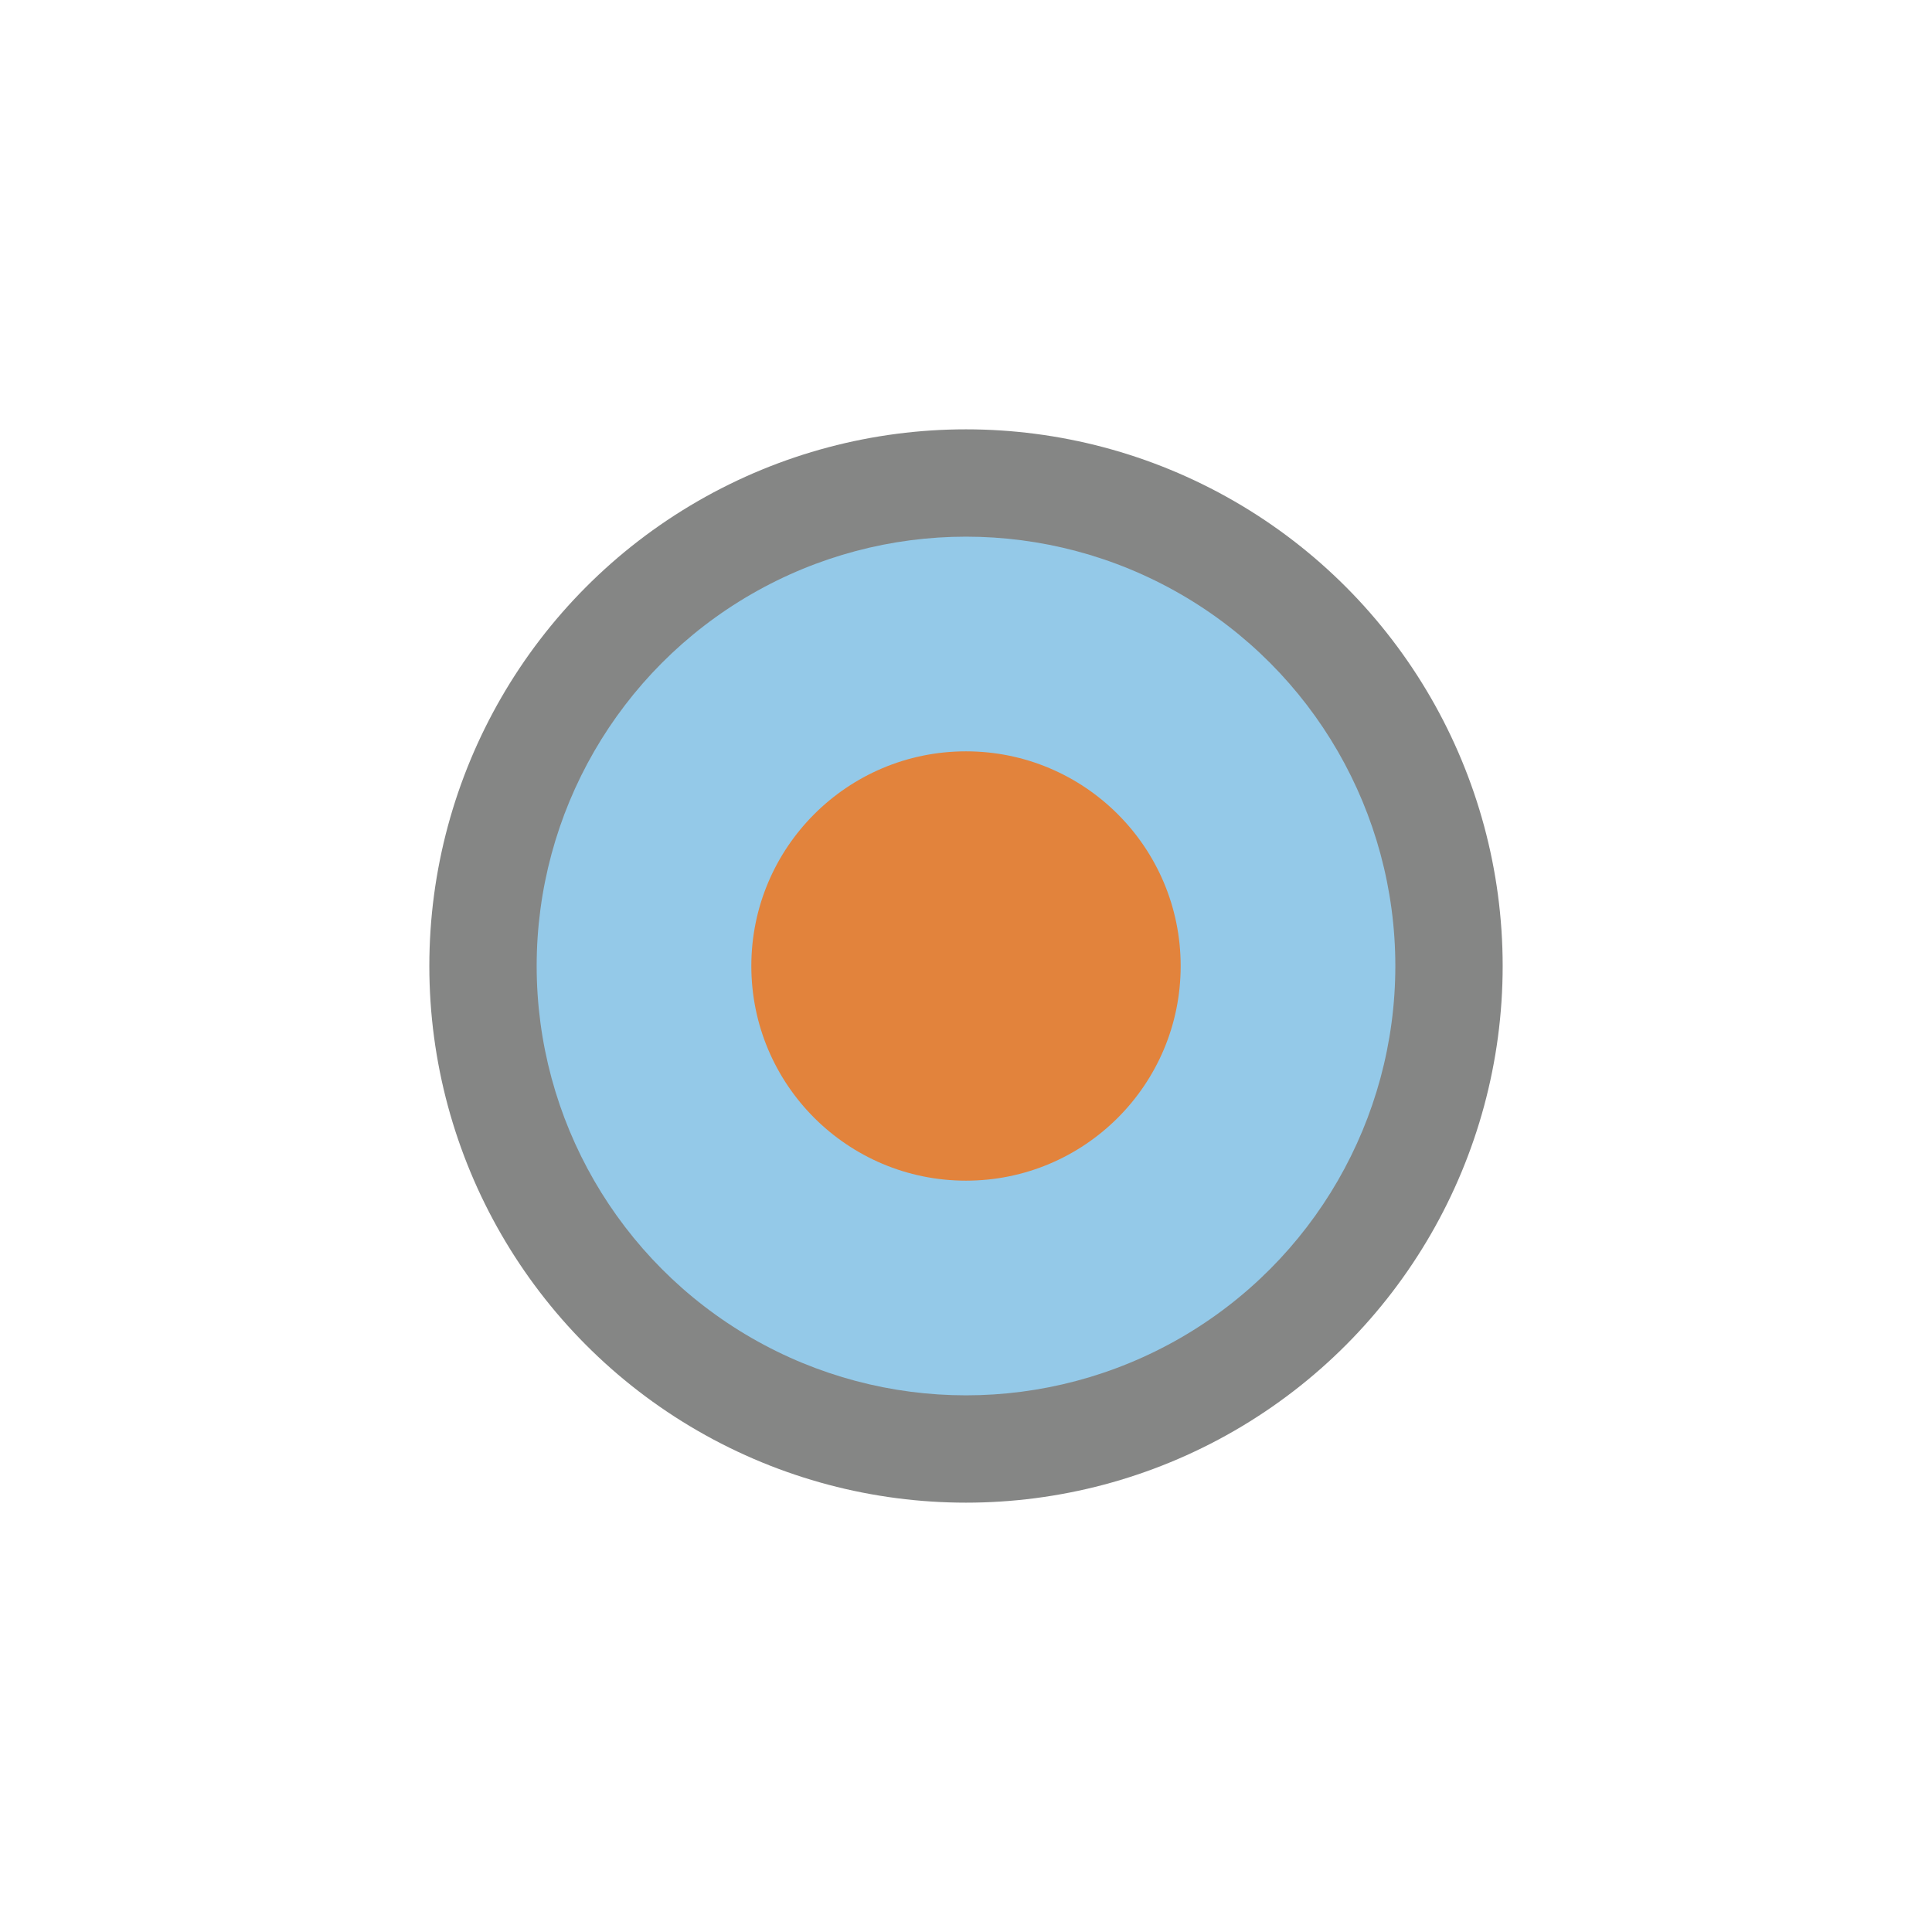
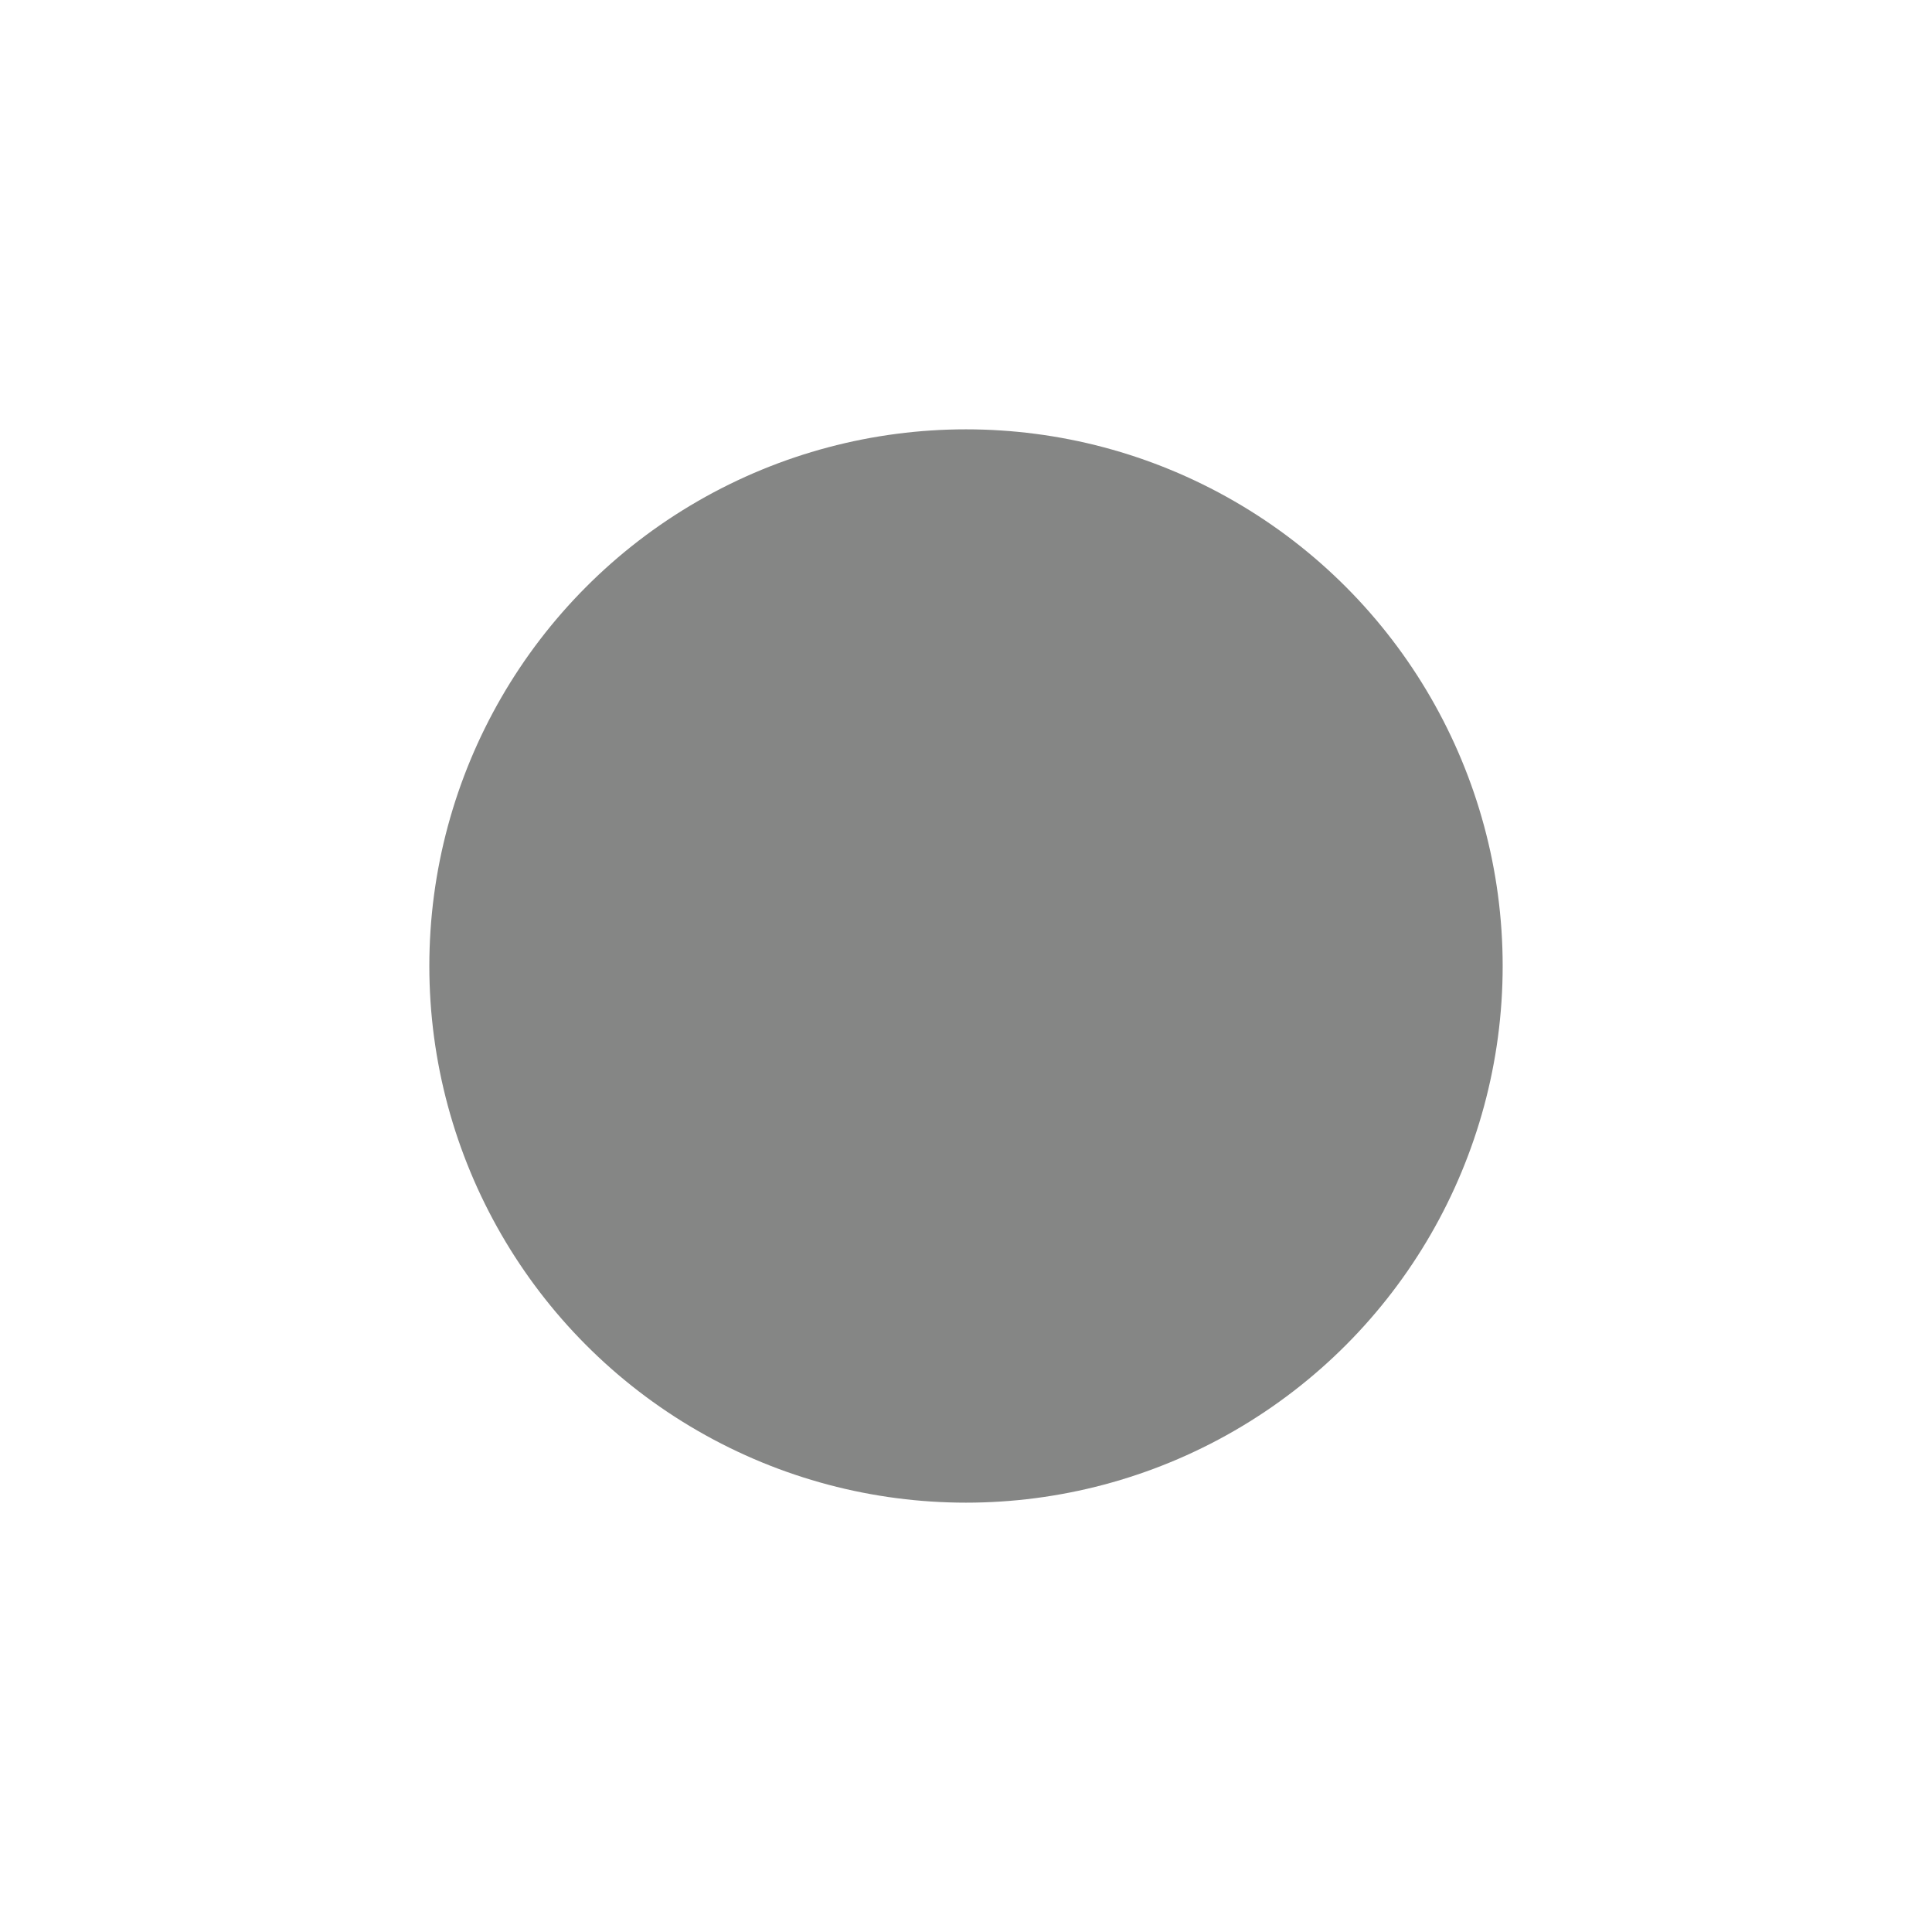
<svg xmlns="http://www.w3.org/2000/svg" width="18" height="18">
  <circle cx="9" cy="9" r="5" fill="#858685" />
-   <circle cx="9" cy="9" r="4" fill="#94C9E8" />
-   <circle cx="9" cy="9" r="2" fill="#E2833C" />
</svg>